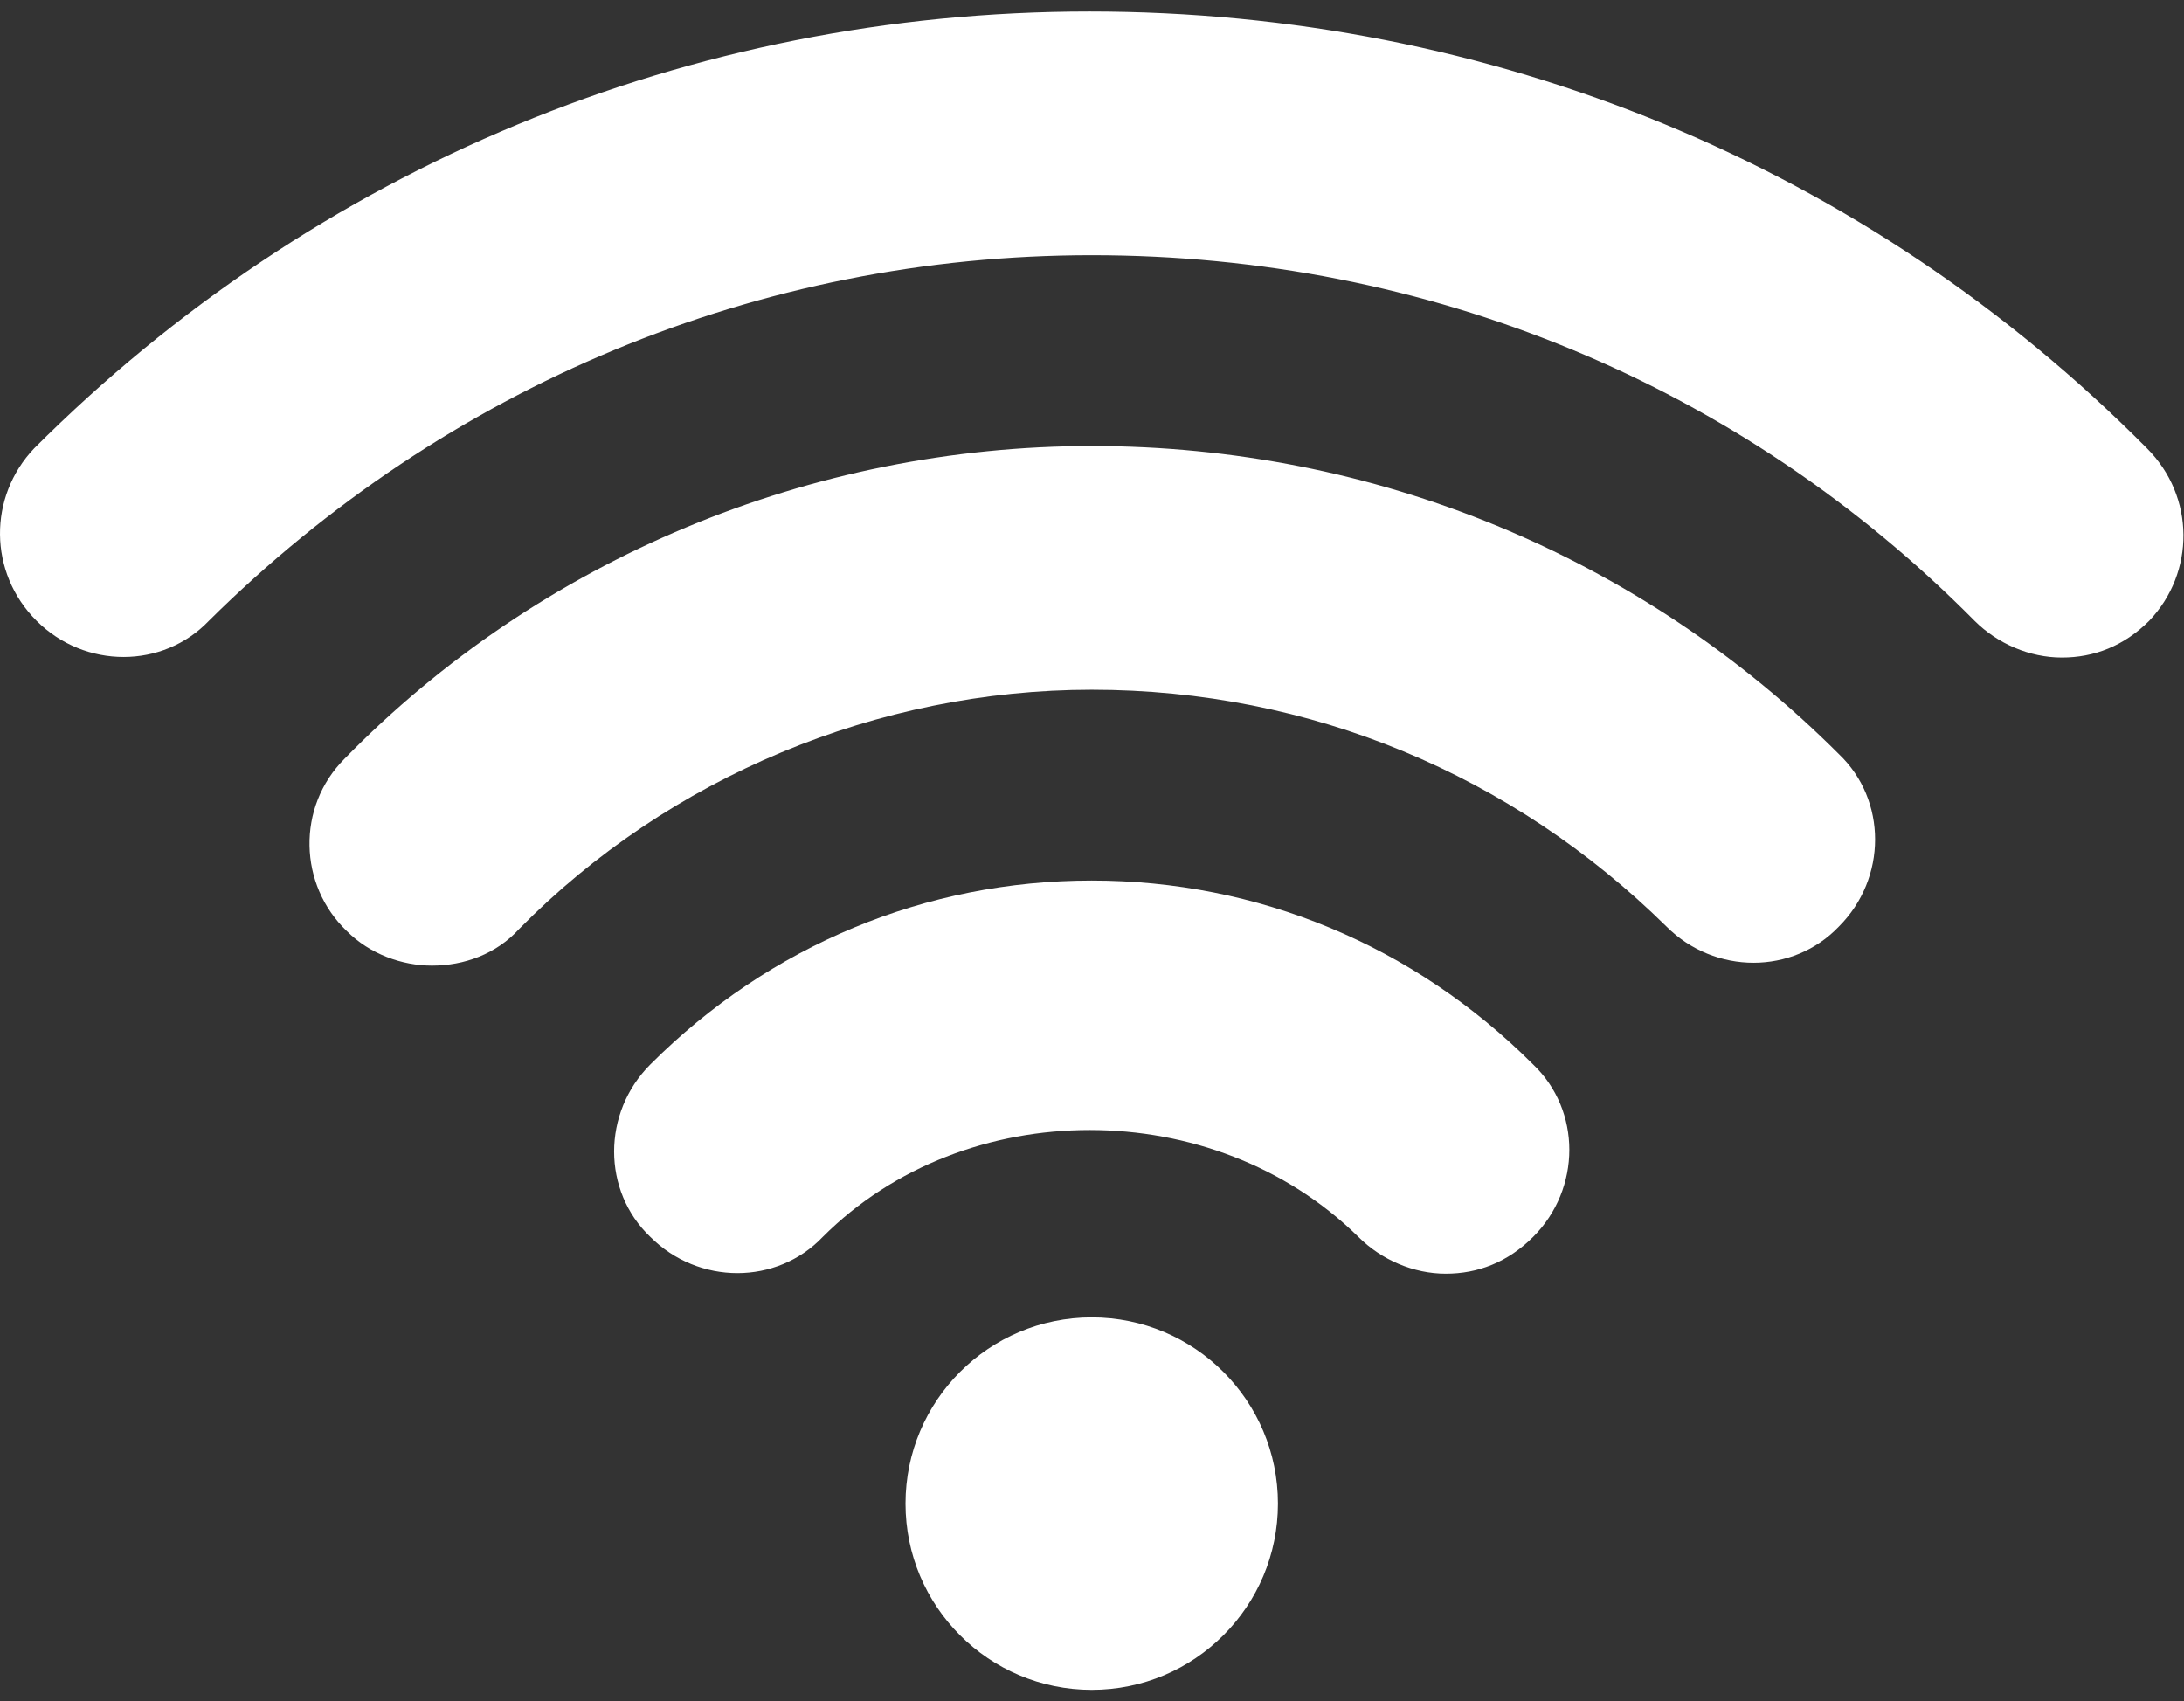
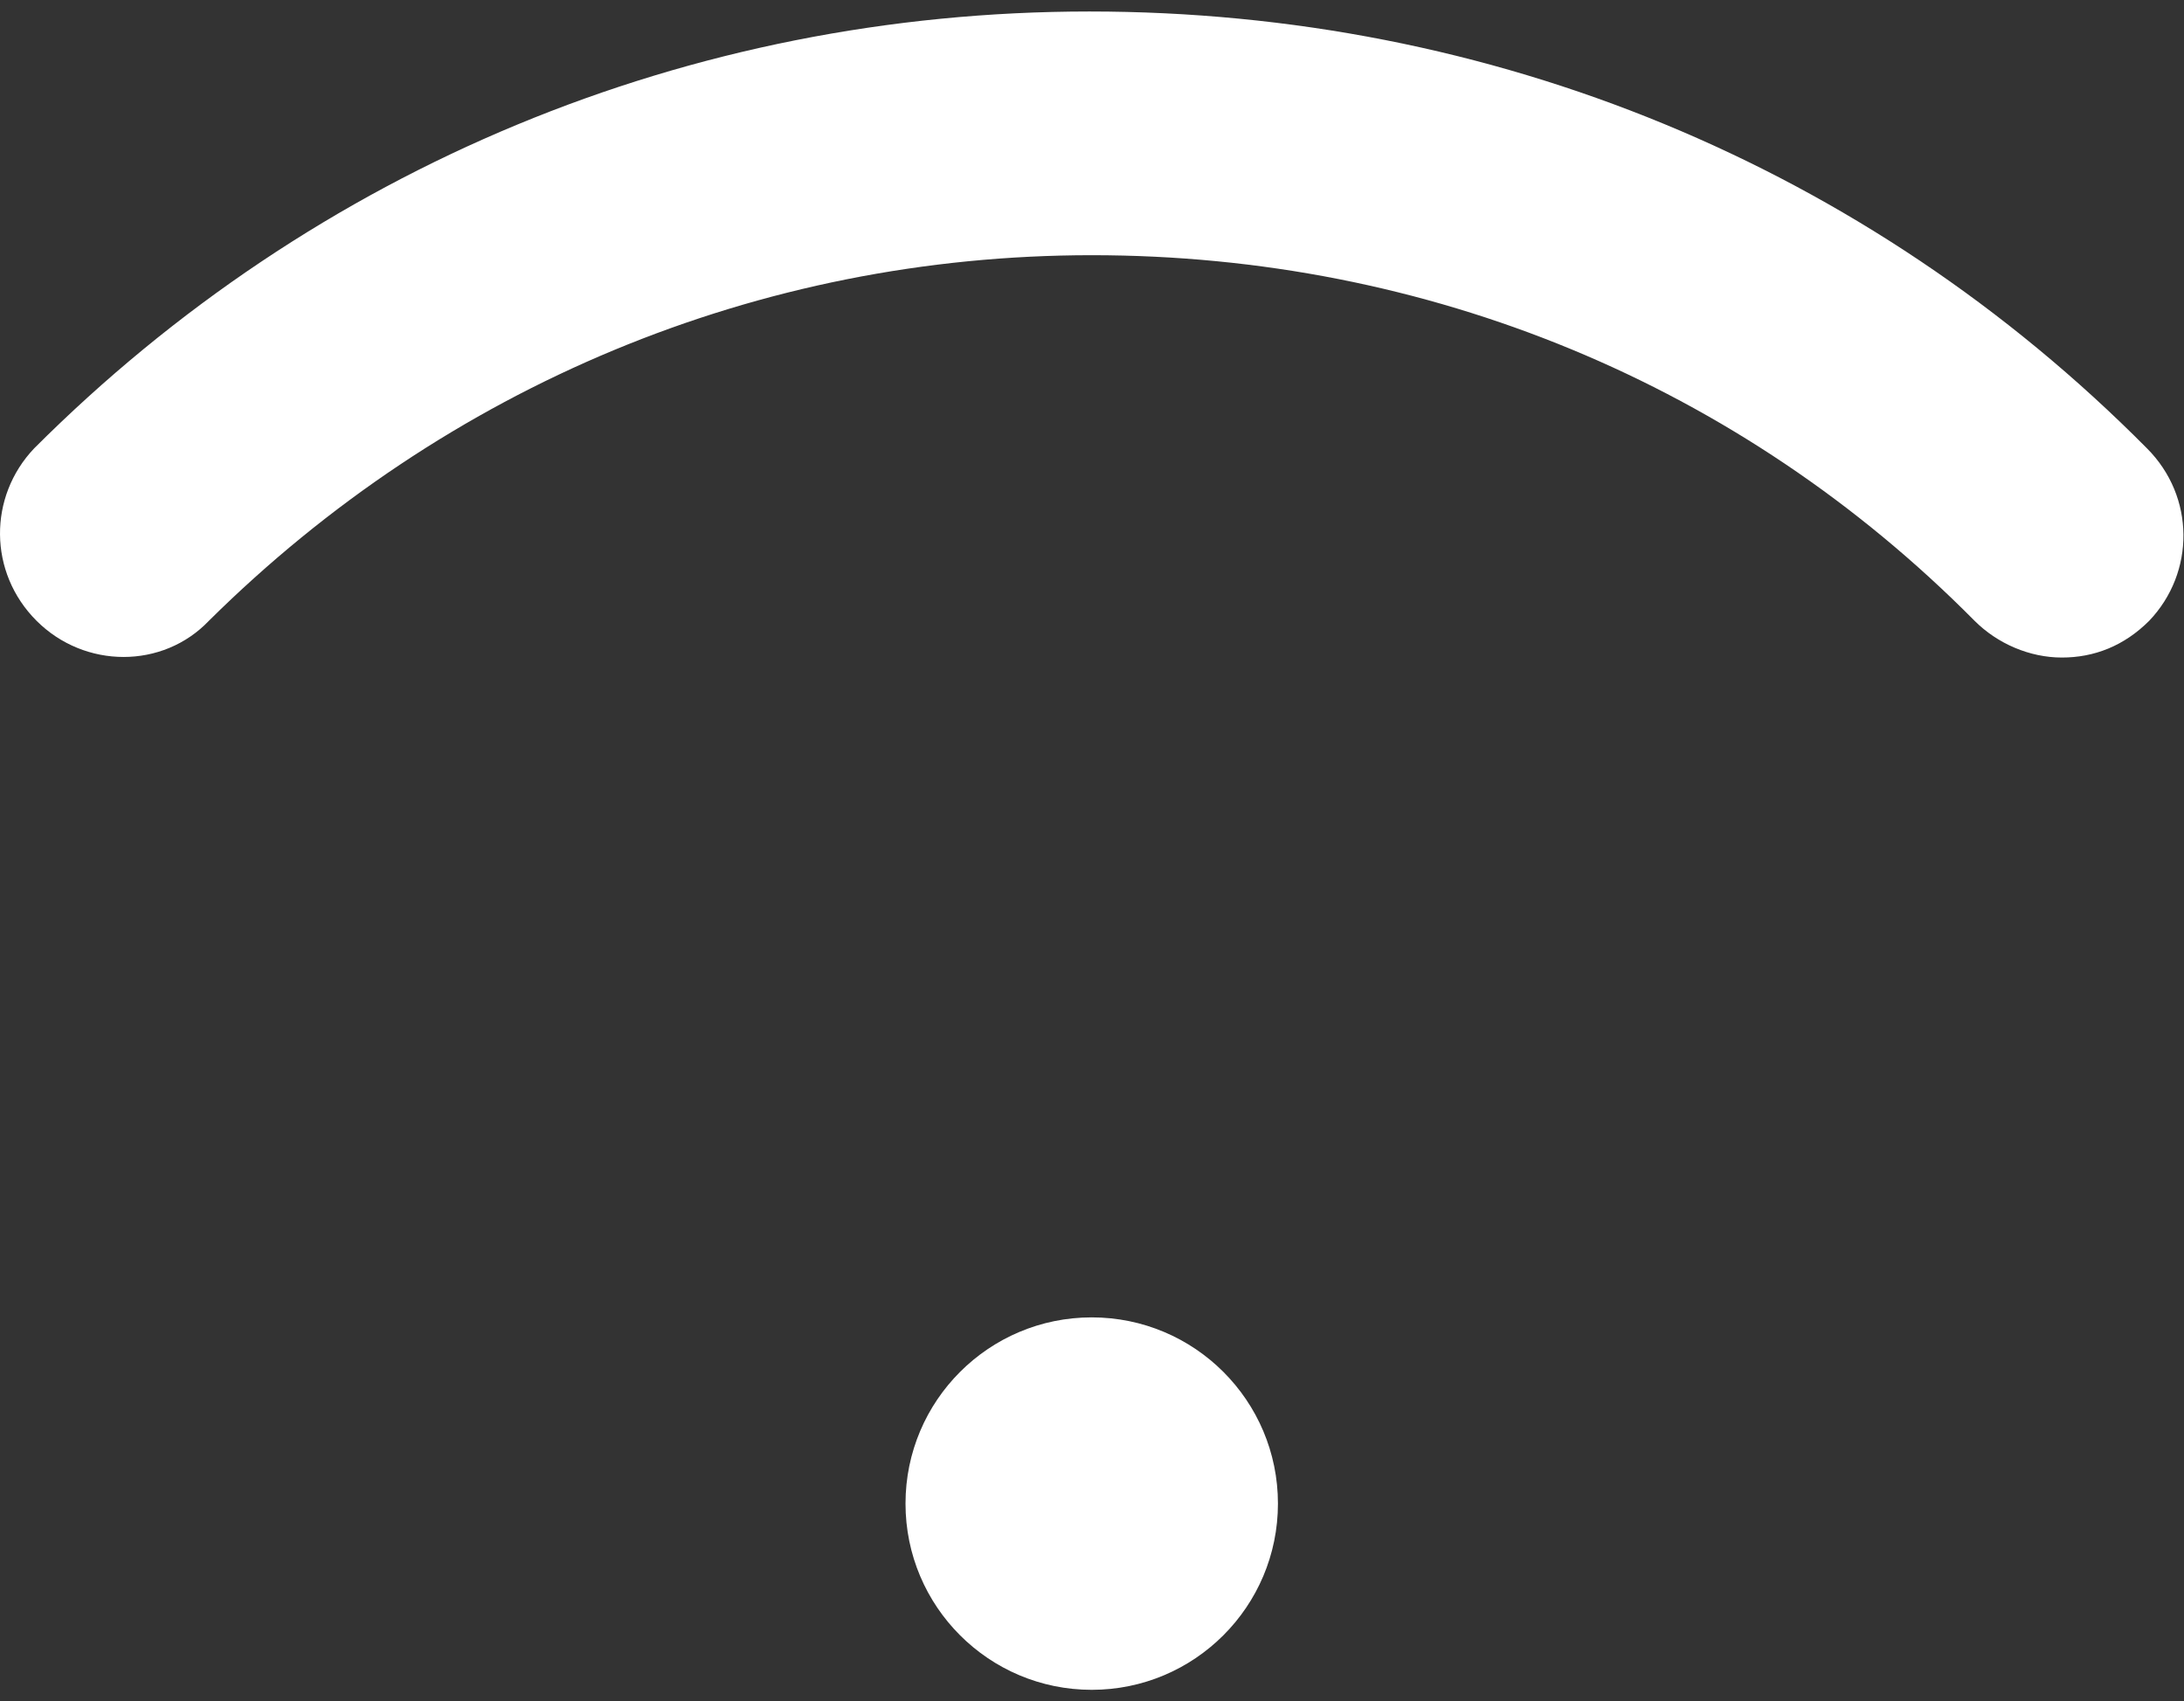
<svg xmlns="http://www.w3.org/2000/svg" width="95" height="74" viewBox="0 0 95 74" fill="none">
  <rect x="0" y="0" width="95" height="74" fill="#333333" stroke="none" />
  <path d="M93.388 19.5C81.188 7.2 64.888 0.5 47.388 0.5C29.988 0.5 13.688 7.3 1.488 19.5C-0.512 21.6 -0.512 24.9 1.588 27C3.688 29.1 7.088 29.1 9.088 27C19.388 16.8 32.988 11.1 47.488 11.1C62.088 11.1 75.688 16.7 85.888 27C86.888 28 88.288 28.6 89.688 28.6C91.088 28.6 92.388 28.1 93.488 27C95.488 24.9 95.488 21.6 93.388 19.5Z" fill="white" />
-   <path d="M47.488 19.4C35.288 19.4 23.488 24.3 14.988 33C12.888 35.1 12.988 38.5 15.088 40.5C16.088 41.5 17.488 42 18.788 42C20.188 42 21.588 41.5 22.588 40.4C29.088 33.8 38.188 30 47.488 30C56.988 30 65.788 33.7 72.488 40.3C74.588 42.4 77.988 42.4 79.988 40.3C82.088 38.2 82.088 34.8 79.988 32.8C71.388 24.2 59.788 19.4 47.488 19.4Z" fill="white" />
-   <path d="M47.488 38.3C40.288 38.3 33.488 41.1 28.288 46.3C26.188 48.4 26.188 51.8 28.288 53.8C30.388 55.9 33.788 55.9 35.788 53.8C41.988 47.6 52.788 47.6 59.088 53.8C60.088 54.8 61.488 55.4 62.888 55.4C64.288 55.4 65.588 54.9 66.688 53.8C68.788 51.7 68.788 48.3 66.688 46.3C61.488 41.1 54.688 38.3 47.488 38.3Z" fill="white" />
  <path d="M47.488 73.5C51.961 73.5 55.588 69.873 55.588 65.4C55.588 60.926 51.961 57.3 47.488 57.3C43.014 57.3 39.388 60.926 39.388 65.4C39.388 69.873 43.014 73.5 47.488 73.5Z" fill="white" />
</svg>